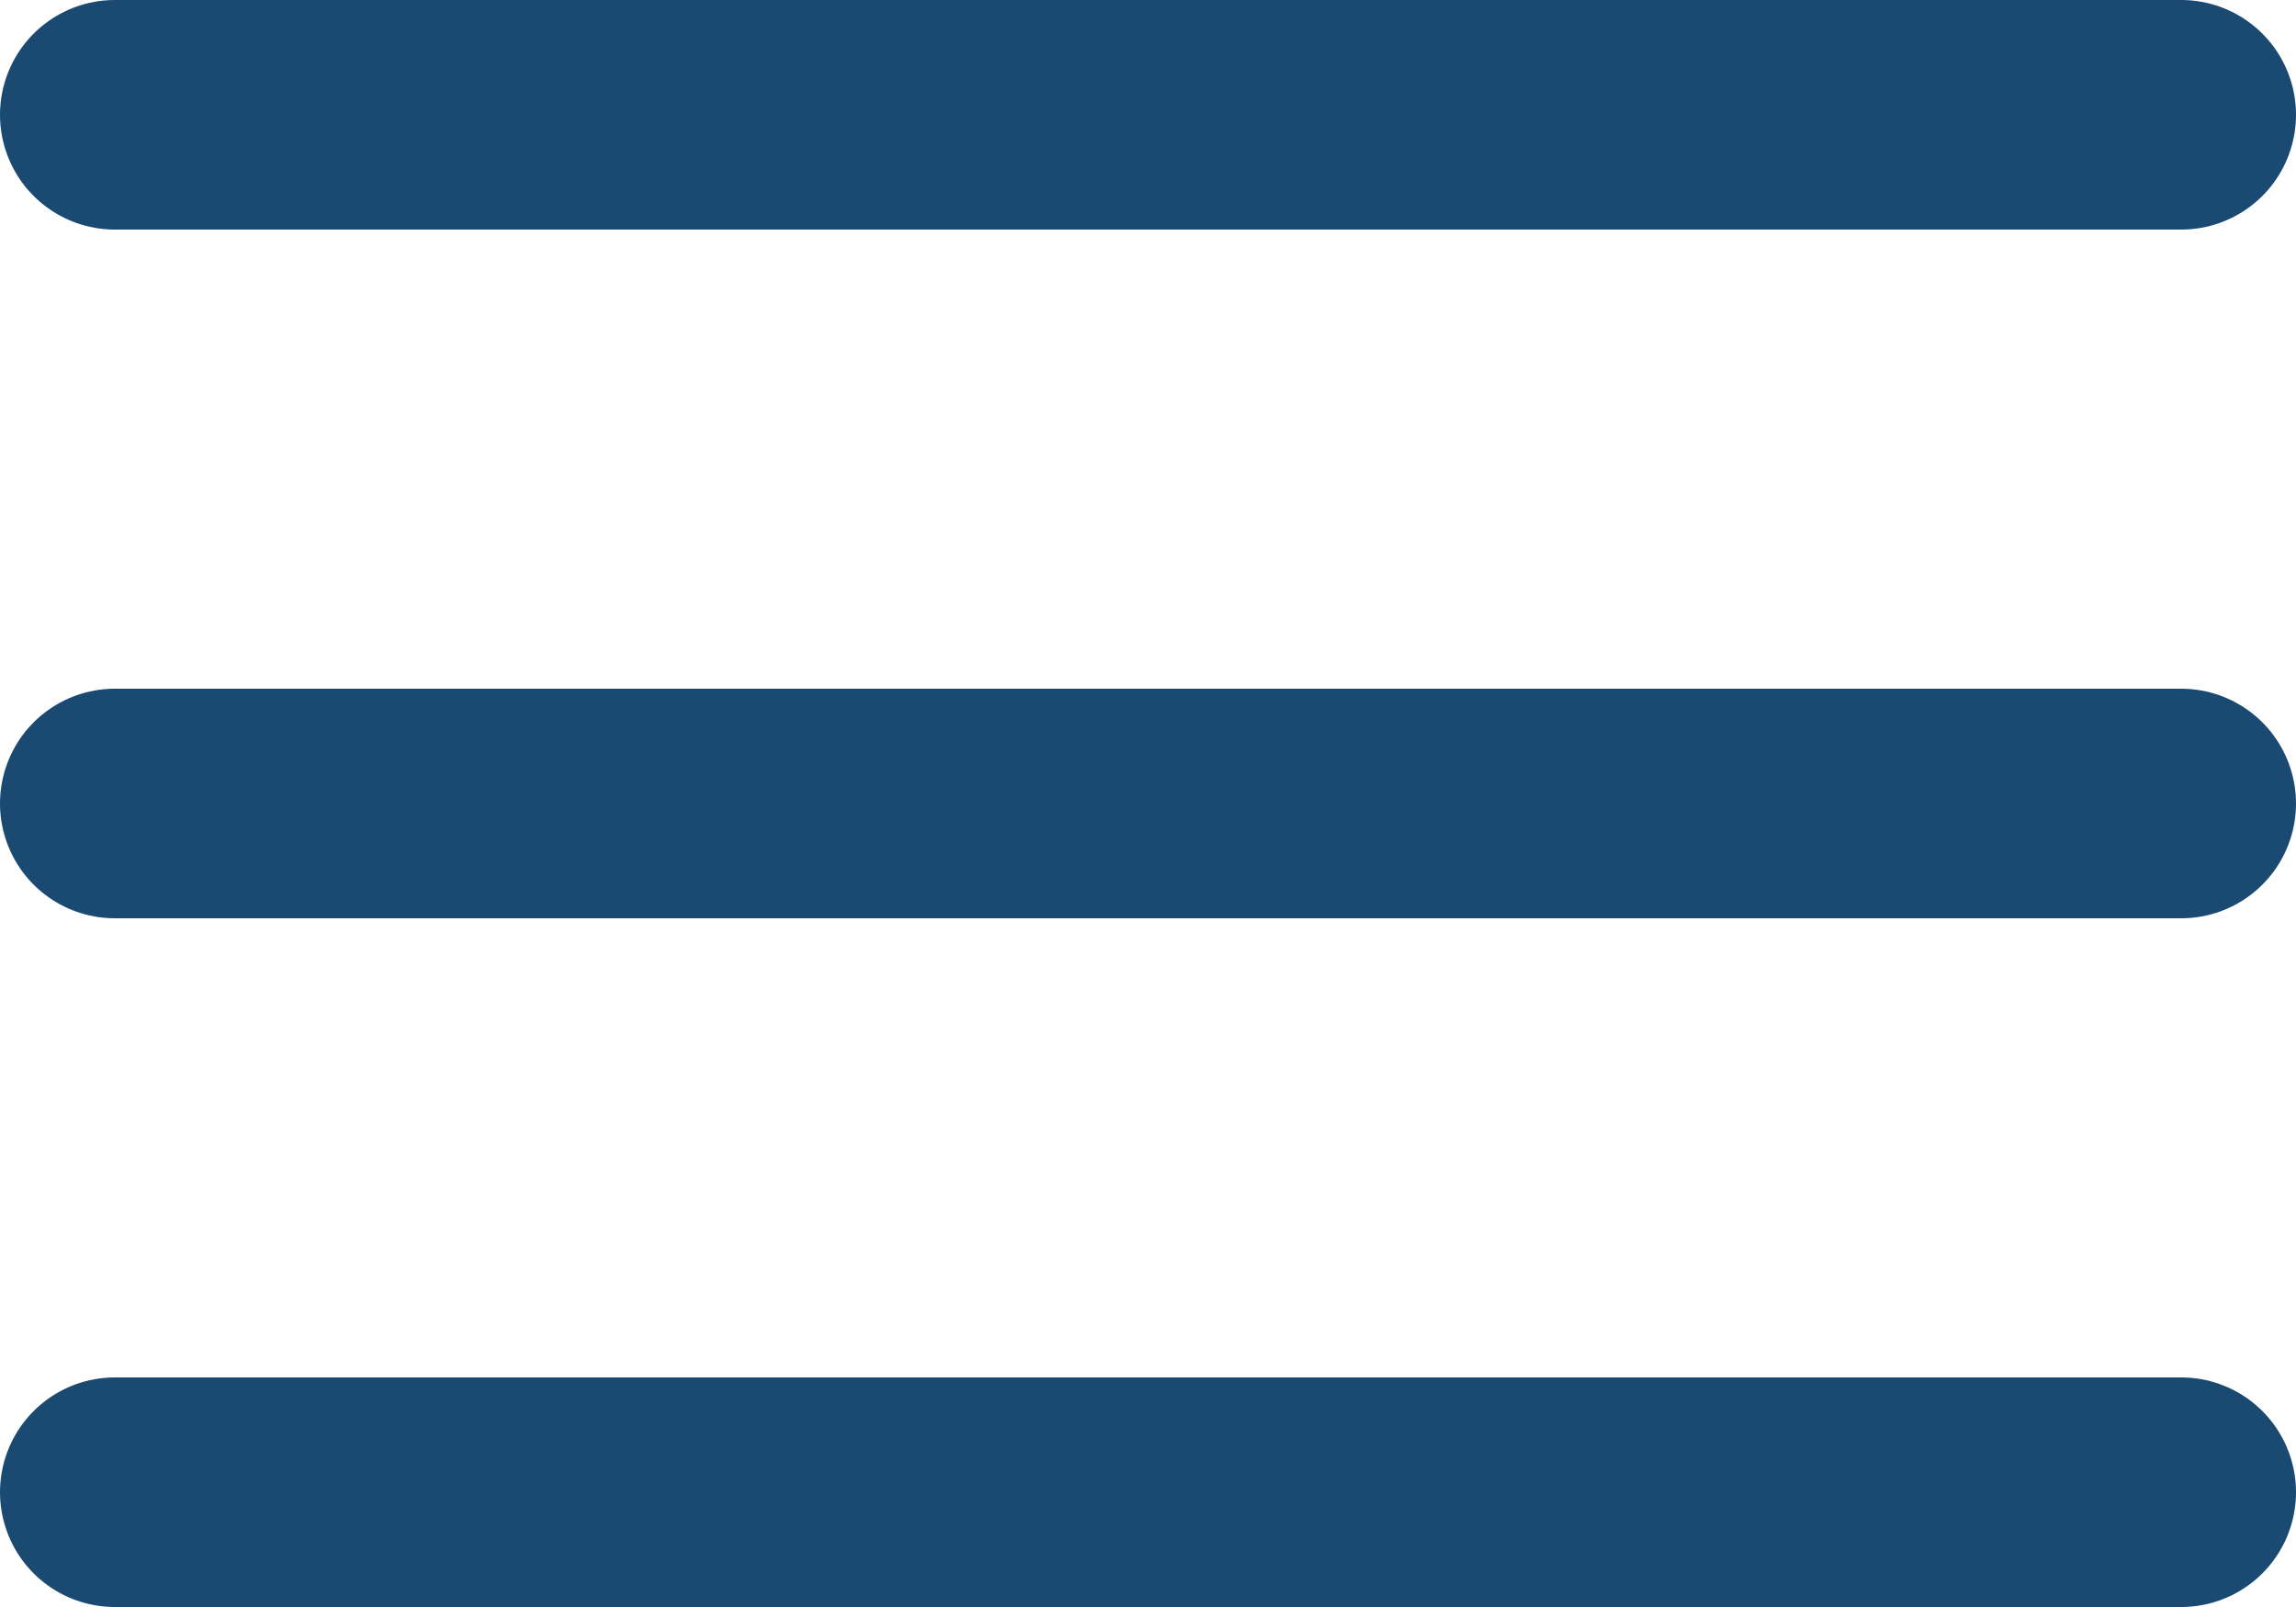
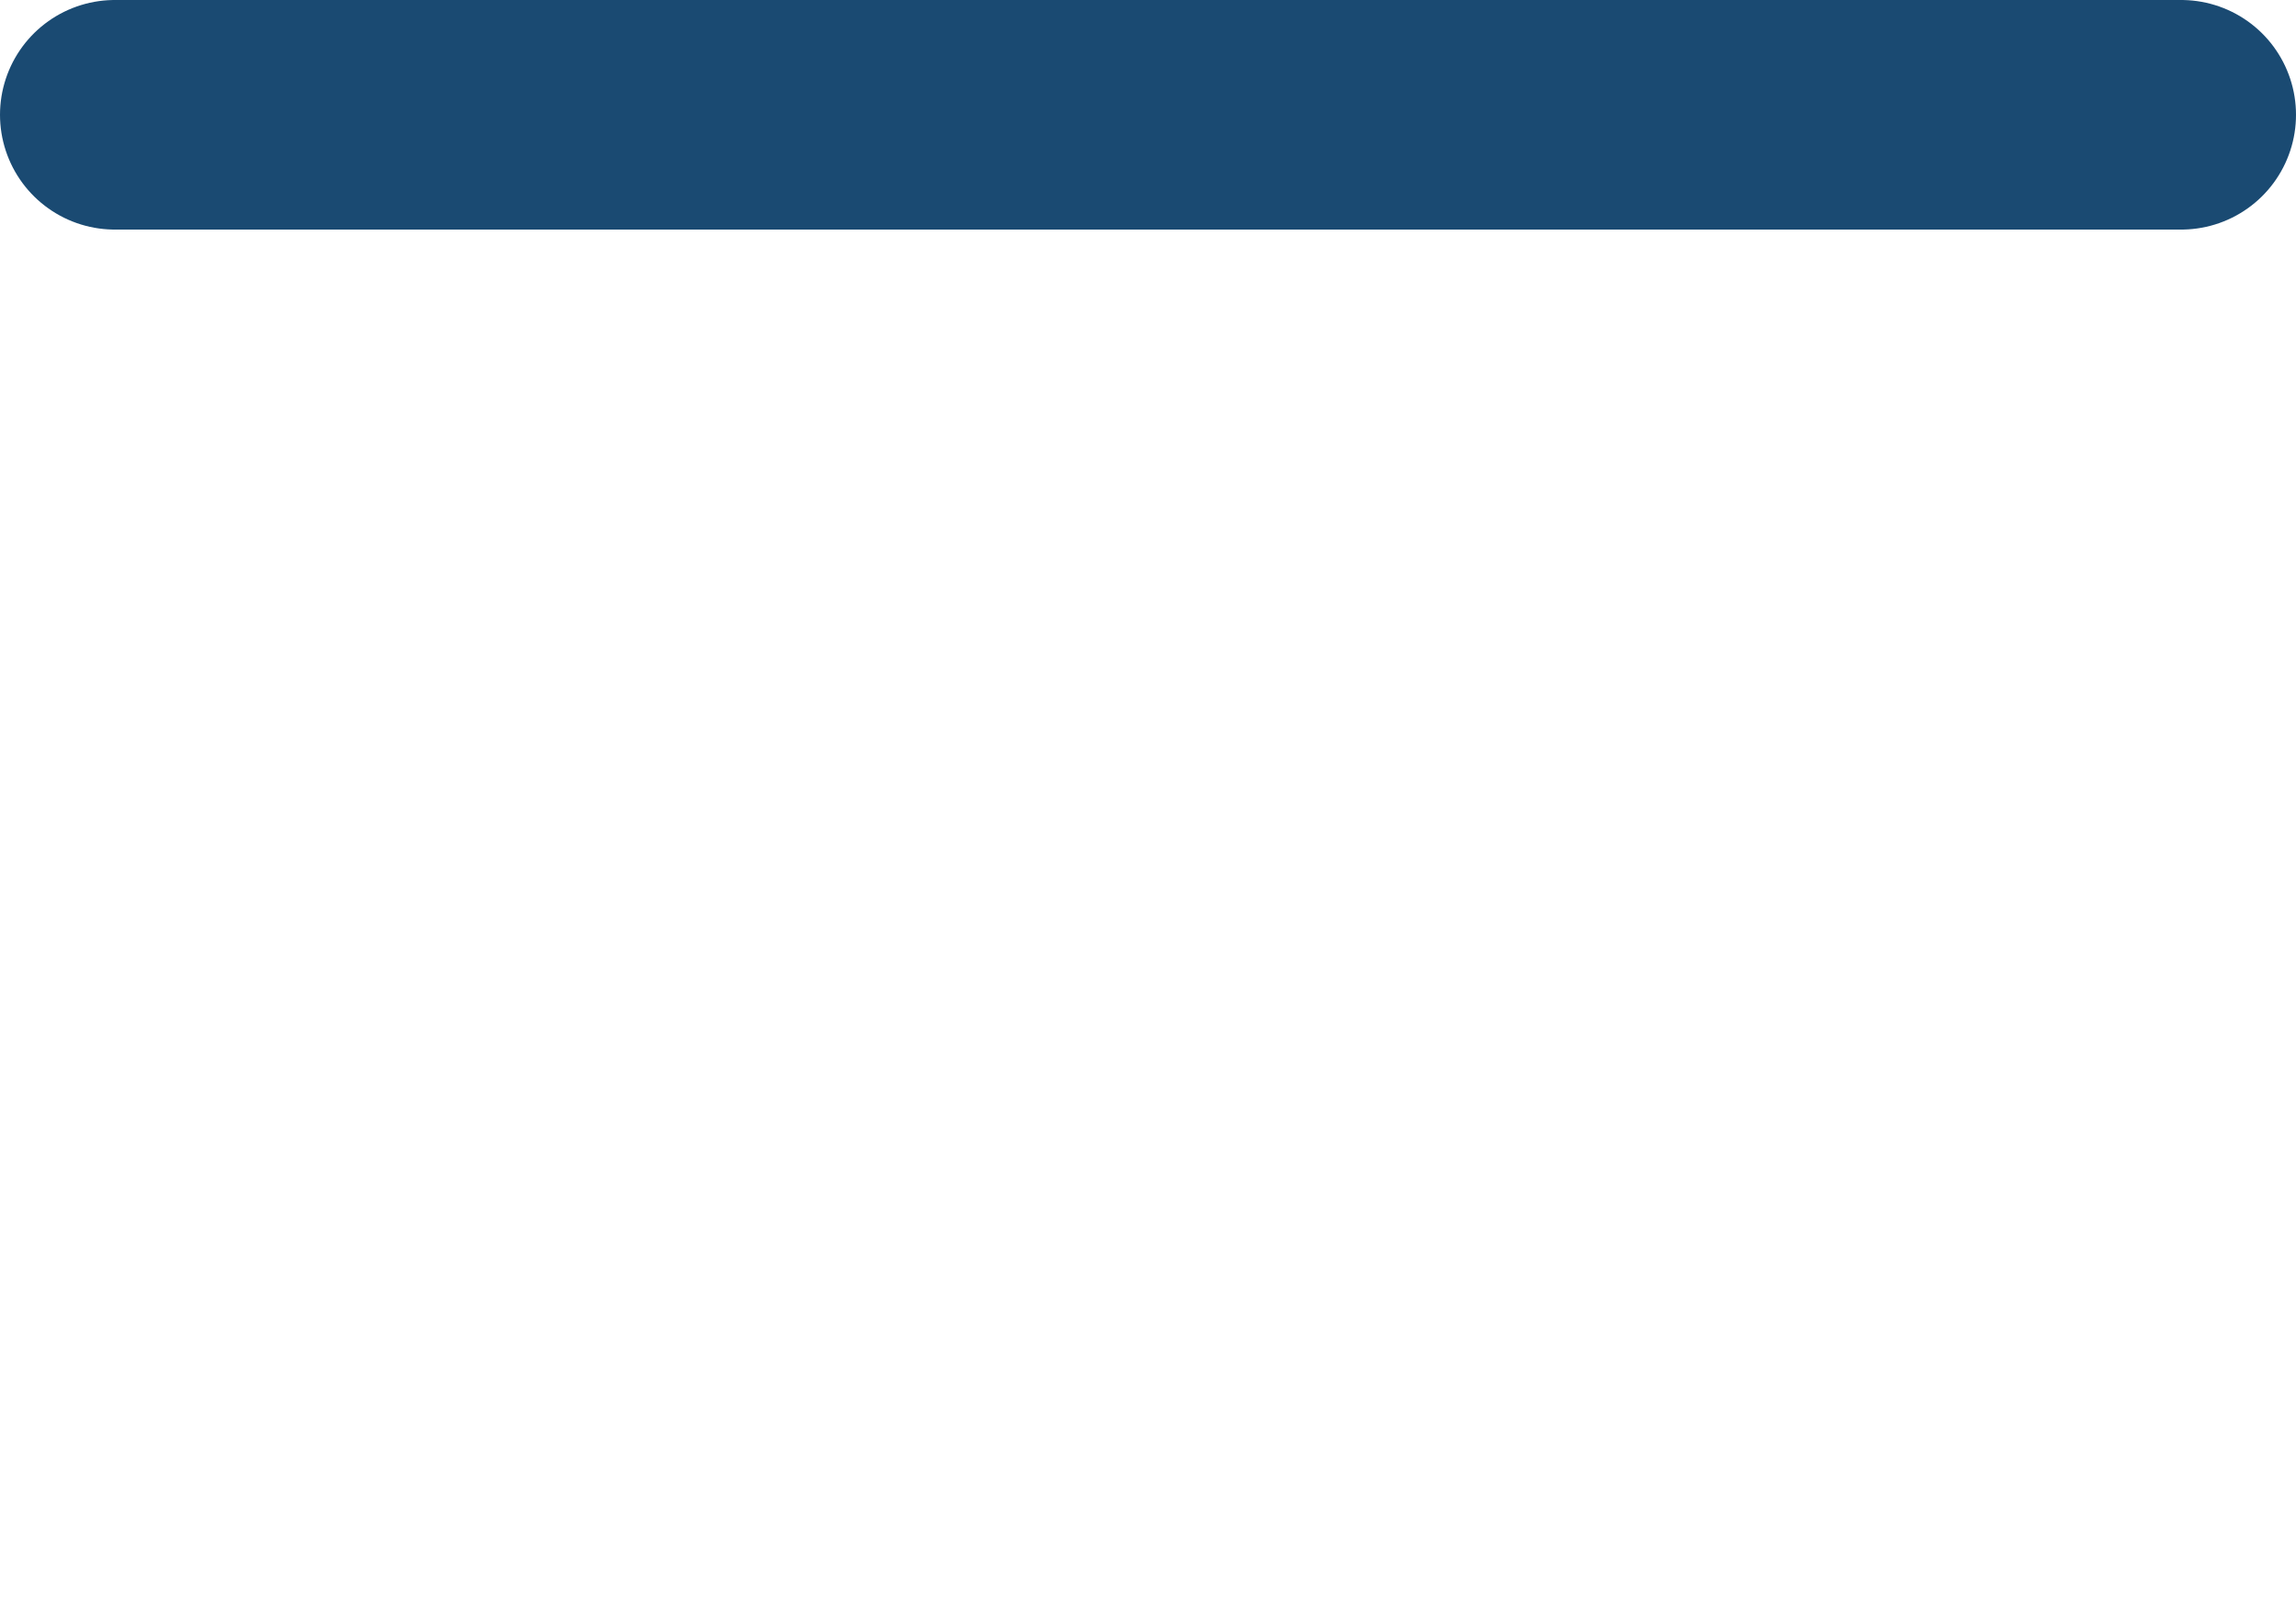
<svg xmlns="http://www.w3.org/2000/svg" width="20" height="14" viewBox="0 0 20 14" fill="none">
  <path d="M1 1H19" stroke="#1A4A72" stroke-width="2" stroke-linecap="round" stroke-linejoin="round" />
-   <path d="M1 7H19" stroke="#1A4A72" stroke-width="2" stroke-linecap="round" stroke-linejoin="round" />
-   <path d="M1 13H19" stroke="#1A4A72" stroke-width="2" stroke-linecap="round" stroke-linejoin="round" />
</svg>